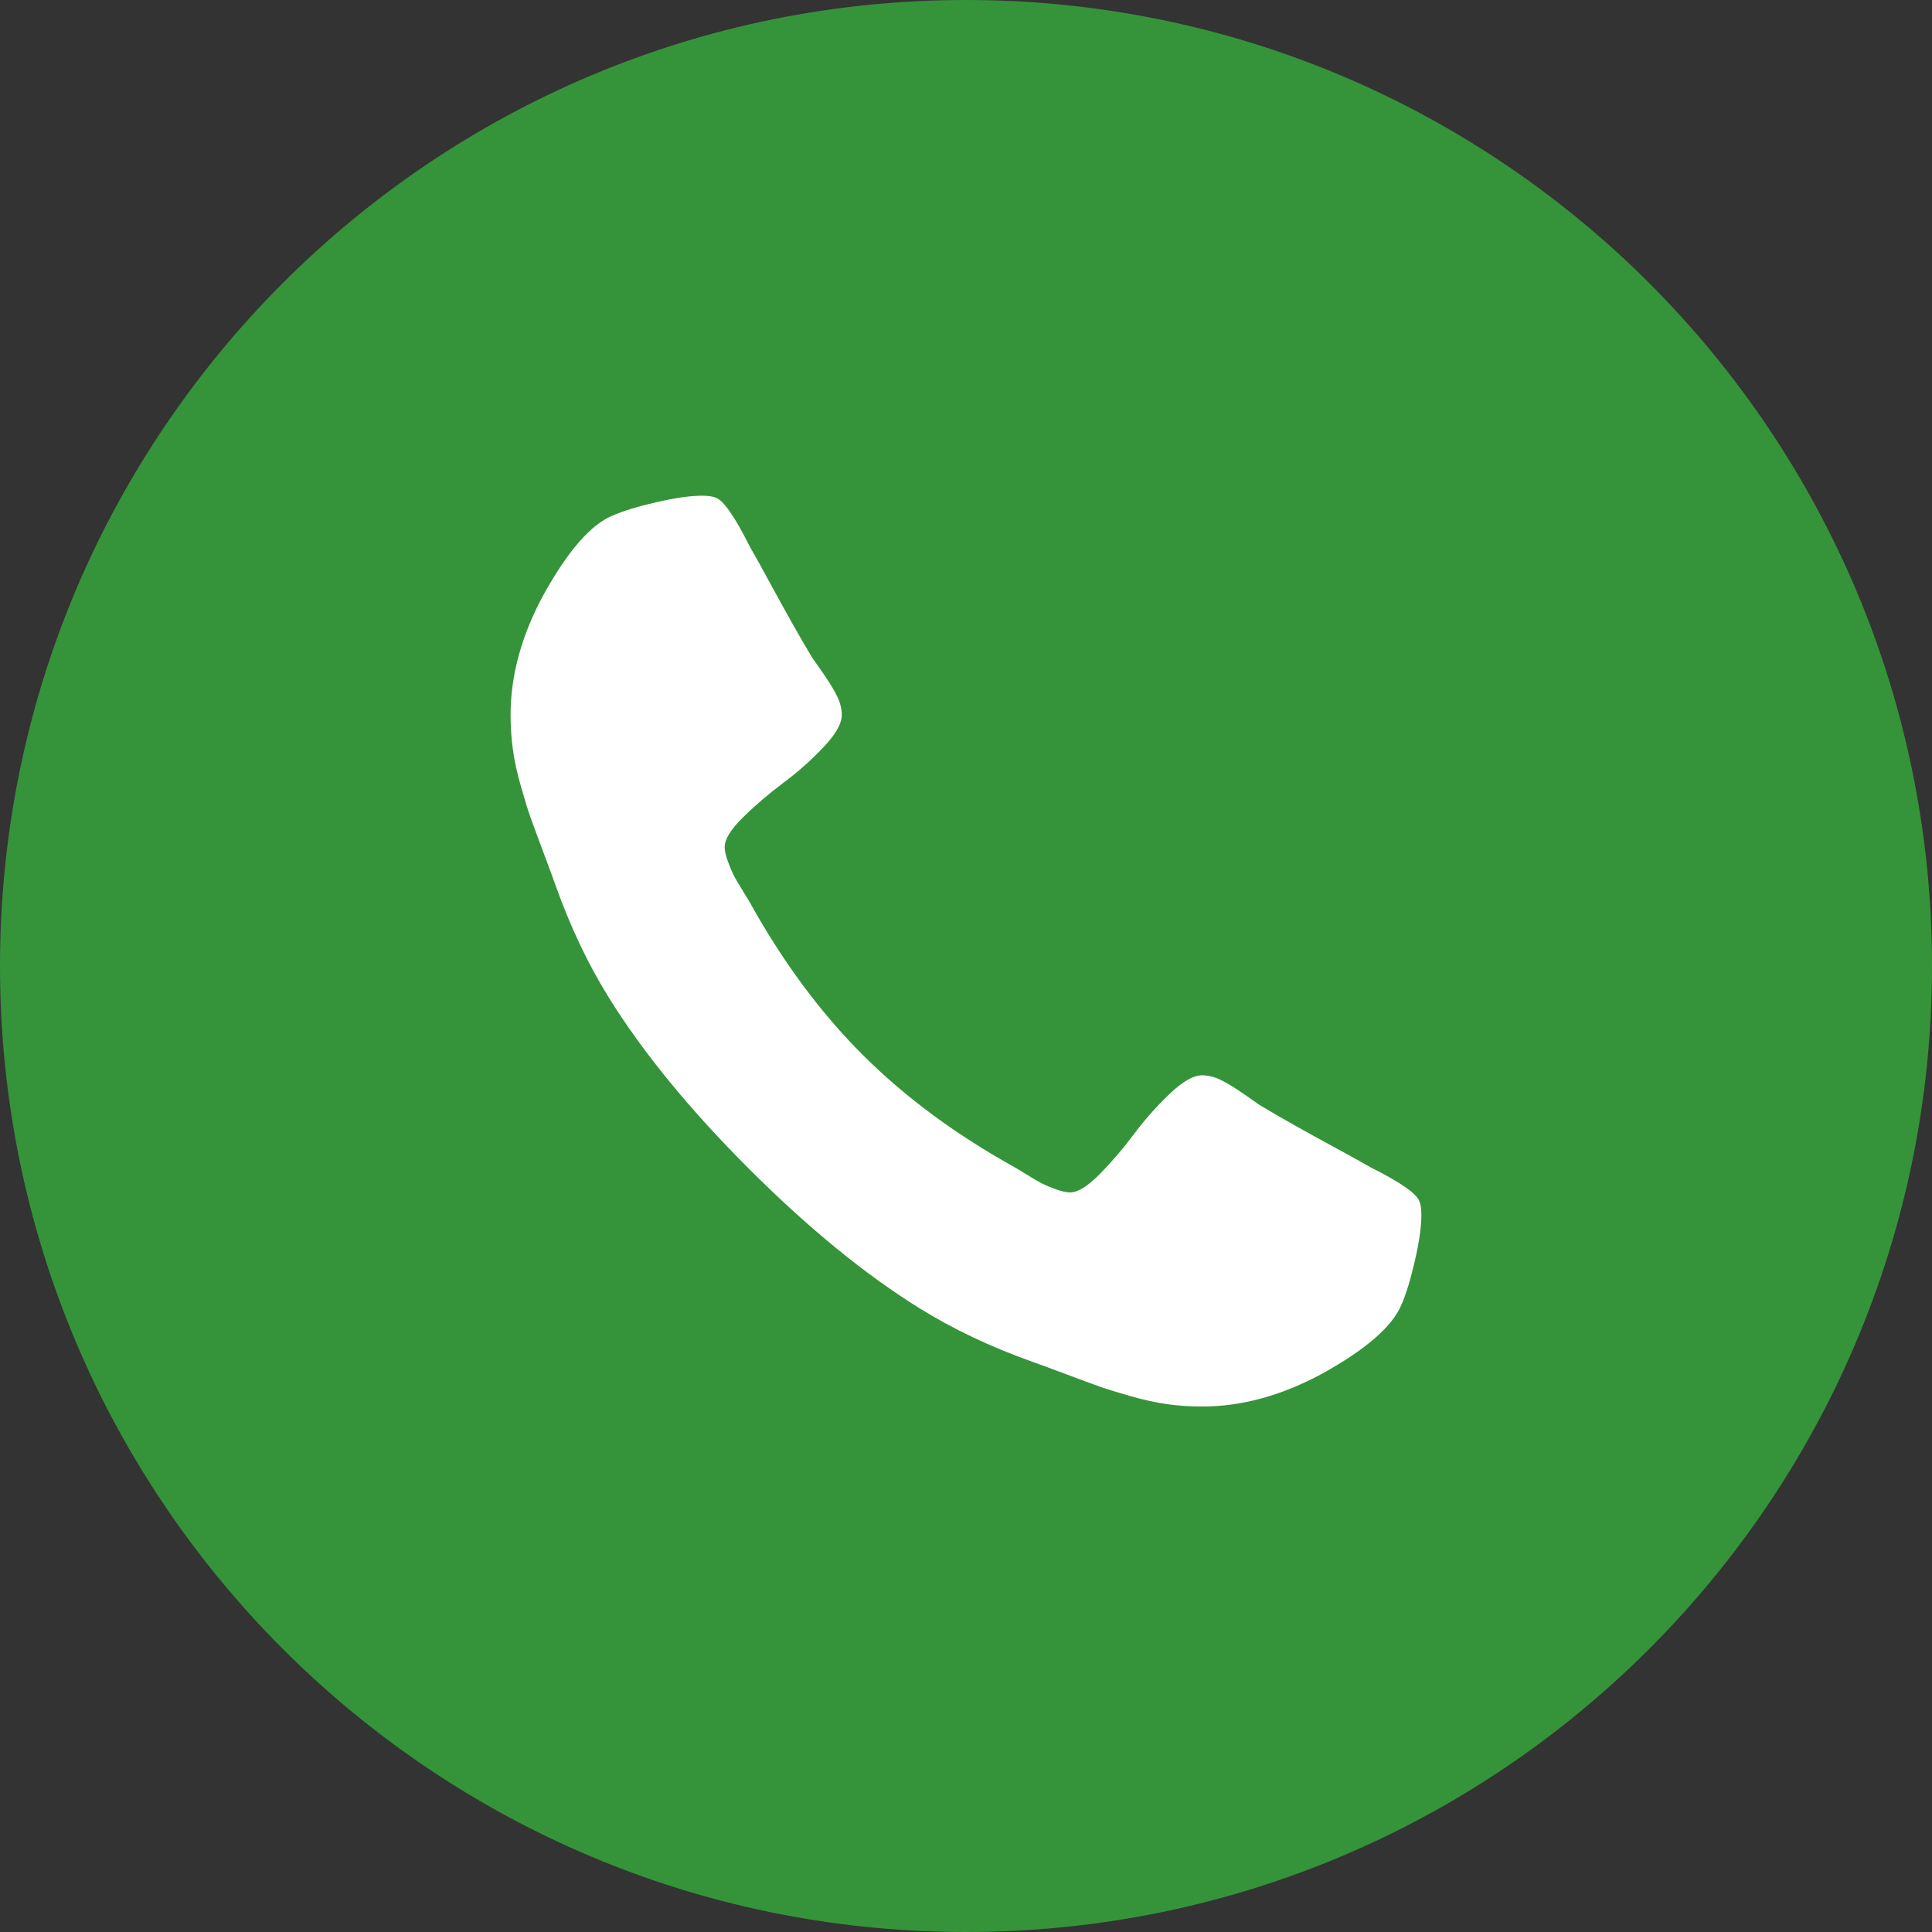
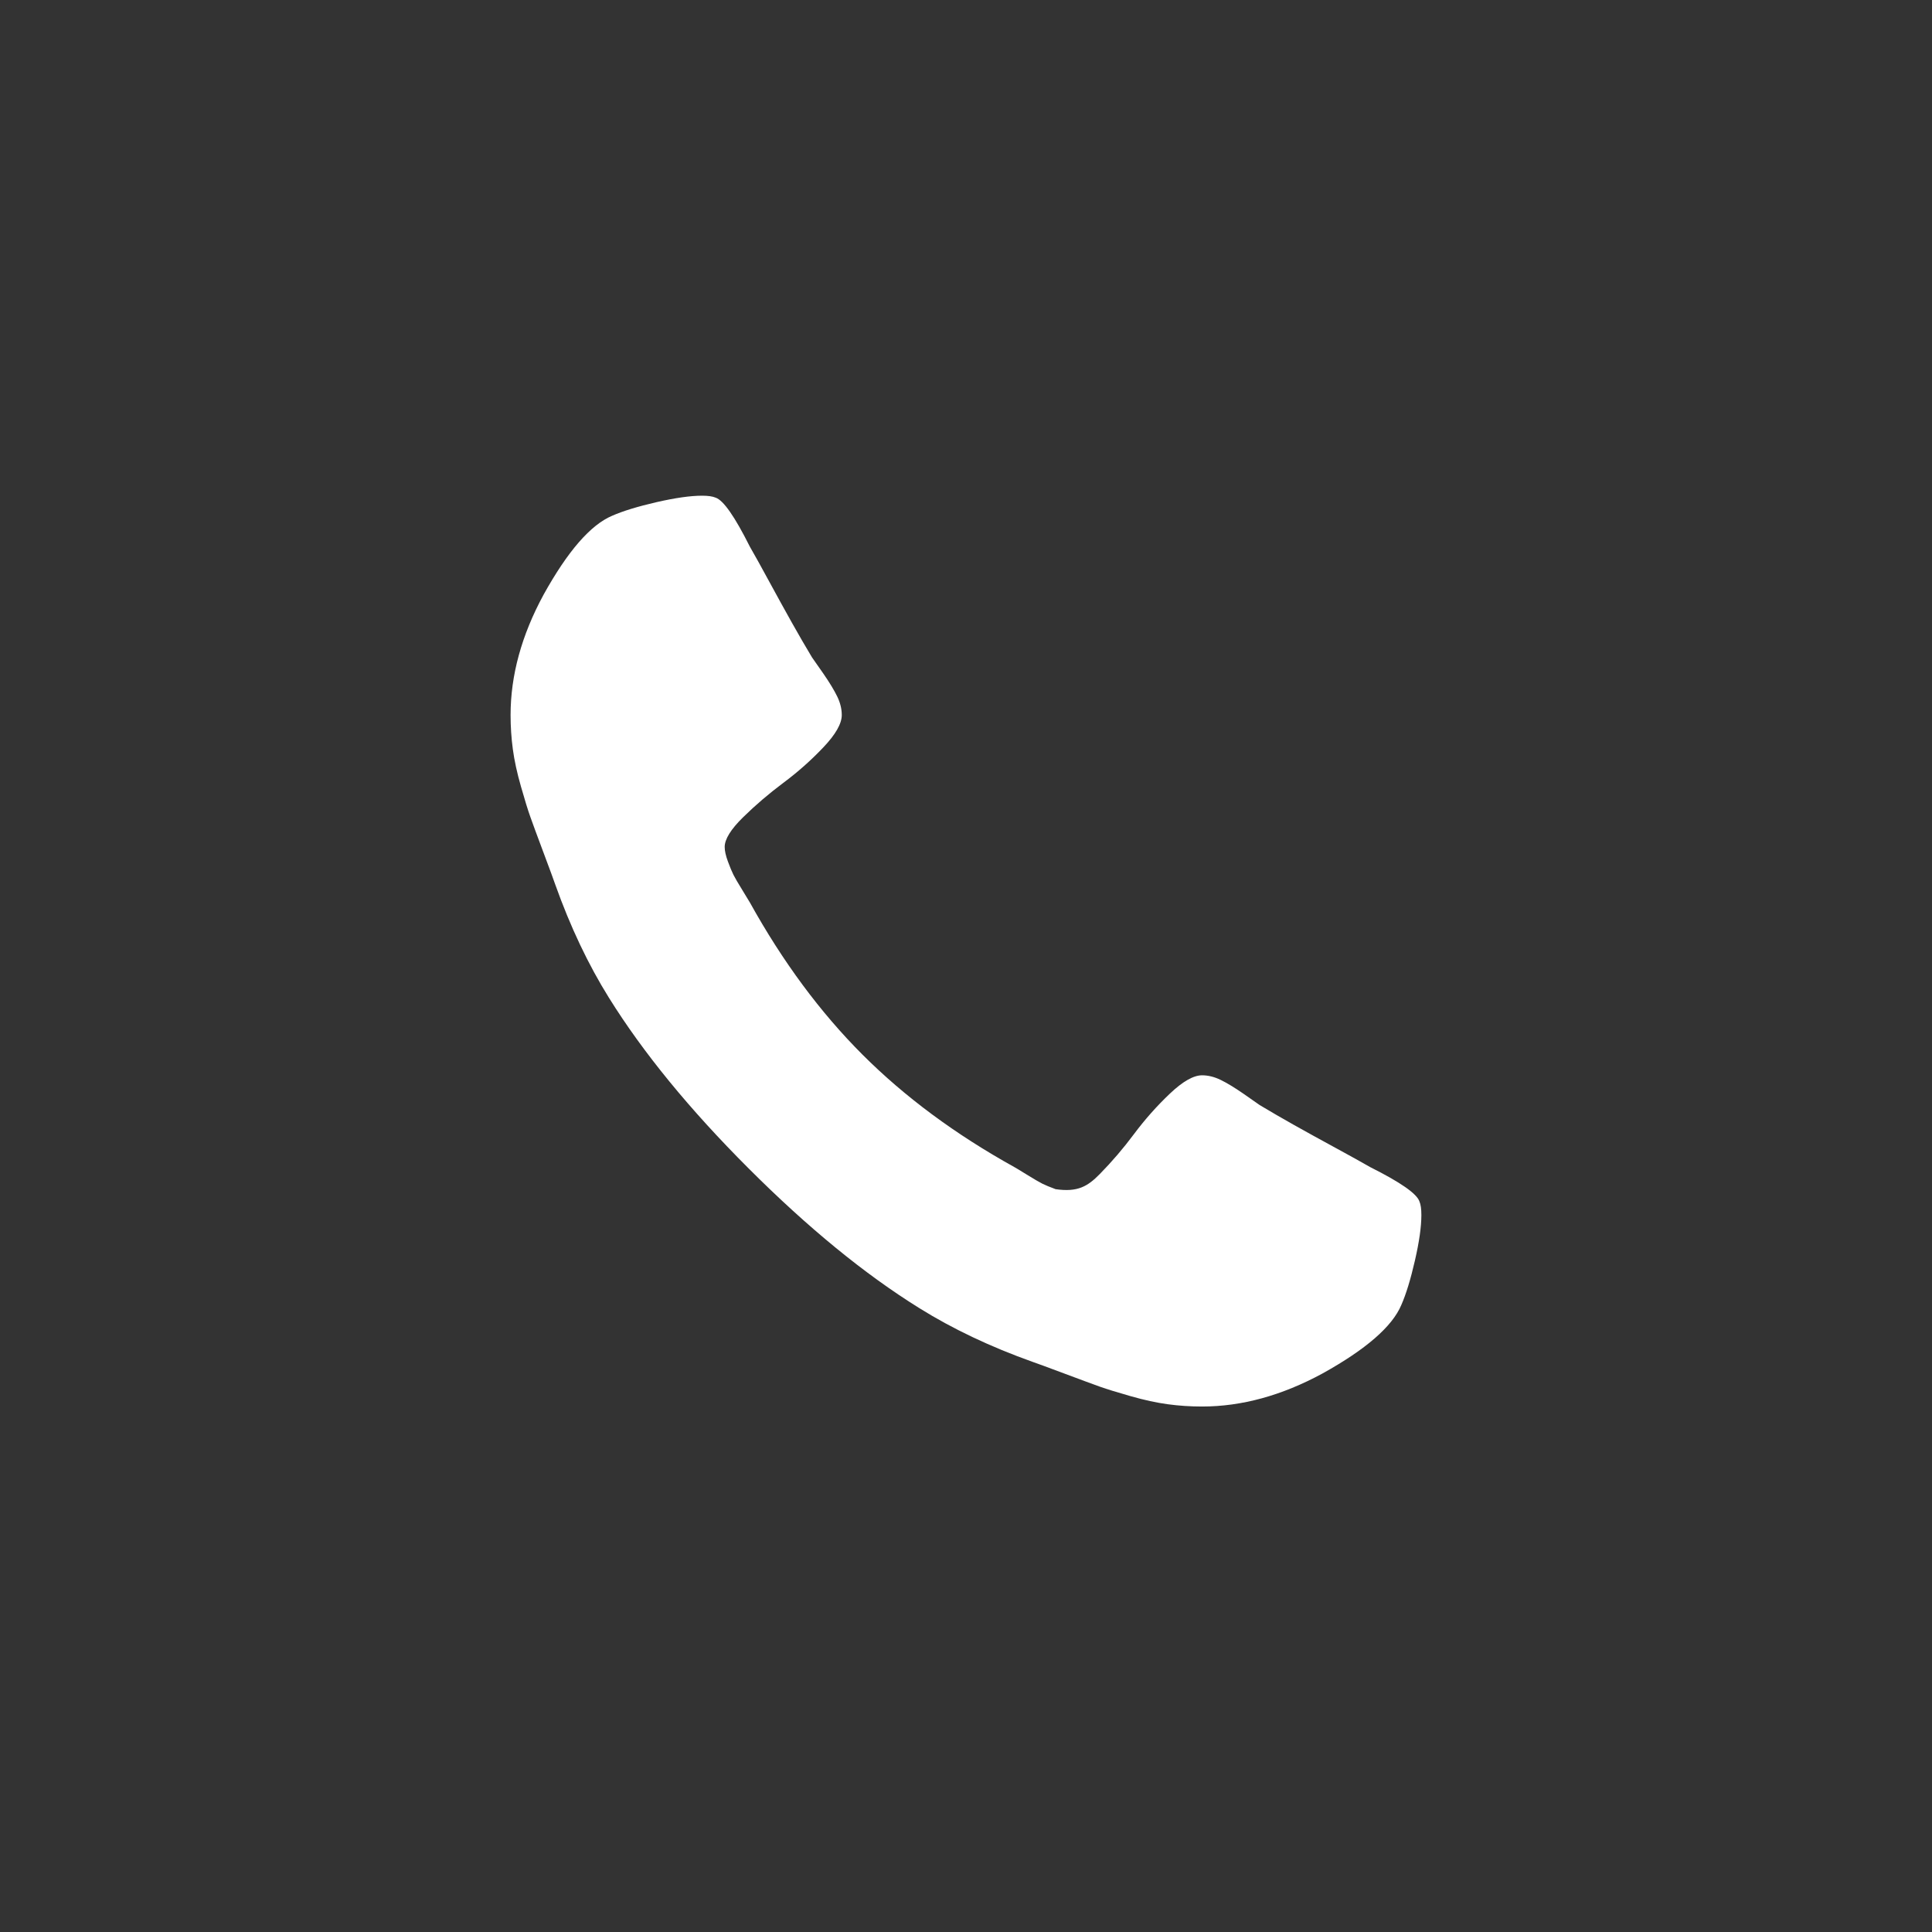
<svg xmlns="http://www.w3.org/2000/svg" xmlns:xlink="http://www.w3.org/1999/xlink" width="80px" height="80px" viewBox="0 0 80 80" version="1.1">
  <rect x="0" y="0" width="80" height="80" fill="#333333" stroke="none" />
  <title>Page 1</title>
  <desc>Created with Sketch.</desc>
  <defs>
-     <polygon id="path-1" points="80 2.71050543e-20 0 2.71050543e-20 0 80 80 80 80 2.71050543e-20 80 80 -0 80 -0 -0 80 -0" />
-   </defs>
+     </defs>
  <g id="Page-1" stroke="none" stroke-width="1" fill="none" fill-rule="evenodd">
    <g>
      <g id="Group-3">
        <mask id="mask-2" fill="white">
          <use xlink:href="#path-1" />
        </mask>
        <g id="Clip-2" />
      </g>
-       <path d="M39.931,80 L39.93,80 C17.839,79.961 -0.038,62.022 -0,39.93 L-0,39.93 C0.039,17.839 17.979,-0.038 40.07,-0 L40.071,-0 C62.161,0.039 80.038,17.979 80,40.07 L80,40.07 C79.961,62.161 62.022,80.039 39.931,80" id="Fill-1" fill="#359439" />
-       <path d="M58.856,50.312 C58.856,50.794 58.767,51.424 58.588,52.2 C58.41,52.977 58.222,53.589 58.026,54.035 C57.651,54.928 56.562,55.875 54.758,56.875 C53.08,57.785 51.419,58.241 49.776,58.241 C49.293,58.241 48.821,58.21 48.356,58.147 C47.892,58.084 47.378,57.973 46.816,57.812 C46.253,57.651 45.834,57.522 45.557,57.424 C45.28,57.326 44.785,57.142 44.071,56.875 C43.356,56.607 42.918,56.446 42.758,56.392 C41.008,55.768 39.446,55.026 38.071,54.169 C35.802,52.759 33.446,50.83 31,48.383 C28.552,45.937 26.624,43.58 25.213,41.312 C24.356,39.937 23.615,38.375 22.991,36.624 C22.937,36.464 22.776,36.026 22.508,35.312 C22.241,34.598 22.057,34.102 21.96,33.825 C21.861,33.549 21.731,33.129 21.571,32.566 C21.41,32.004 21.298,31.491 21.236,31.026 C21.173,30.562 21.142,30.089 21.142,29.607 C21.142,27.964 21.597,26.303 22.508,24.625 C23.508,22.821 24.455,21.732 25.347,21.357 C25.793,21.16 26.406,20.973 27.182,20.794 C27.96,20.616 28.588,20.526 29.071,20.526 C29.321,20.526 29.508,20.553 29.633,20.607 C29.955,20.714 30.427,21.393 31.053,22.642 C31.25,22.982 31.517,23.464 31.856,24.089 C32.196,24.714 32.508,25.281 32.794,25.79 C33.08,26.299 33.356,26.777 33.625,27.223 C33.678,27.294 33.834,27.517 34.093,27.892 C34.352,28.267 34.544,28.585 34.669,28.843 C34.794,29.102 34.856,29.357 34.856,29.607 C34.856,29.964 34.602,30.41 34.093,30.946 C33.585,31.482 33.031,31.973 32.432,32.419 C31.834,32.866 31.281,33.339 30.772,33.839 C30.262,34.339 30.008,34.749 30.008,35.071 C30.008,35.232 30.052,35.433 30.142,35.674 C30.231,35.915 30.307,36.098 30.37,36.223 C30.432,36.348 30.557,36.562 30.745,36.866 C30.932,37.169 31.035,37.339 31.053,37.374 C32.41,39.821 33.963,41.919 35.713,43.669 C37.463,45.419 39.561,46.973 42.008,48.33 C42.044,48.348 42.213,48.45 42.517,48.638 C42.821,48.825 43.035,48.951 43.16,49.013 C43.285,49.076 43.468,49.151 43.71,49.241 C43.95,49.33 44.151,49.375 44.312,49.375 C44.633,49.375 45.043,49.12 45.543,48.611 C46.043,48.102 46.517,47.549 46.963,46.95 C47.41,46.352 47.901,45.799 48.437,45.29 C48.972,44.781 49.418,44.526 49.776,44.526 C50.026,44.526 50.281,44.589 50.54,44.714 C50.798,44.839 51.116,45.031 51.491,45.29 C51.866,45.549 52.088,45.705 52.16,45.758 C52.606,46.026 53.085,46.303 53.593,46.589 C54.102,46.875 54.669,47.187 55.293,47.526 C55.918,47.866 56.401,48.134 56.741,48.33 C57.99,48.955 58.669,49.428 58.776,49.75 C58.83,49.875 58.856,50.062 58.856,50.312" id="Fill-4" fill="#FFFFFF" />
+       <path d="M58.856,50.312 C58.856,50.794 58.767,51.424 58.588,52.2 C58.41,52.977 58.222,53.589 58.026,54.035 C57.651,54.928 56.562,55.875 54.758,56.875 C53.08,57.785 51.419,58.241 49.776,58.241 C49.293,58.241 48.821,58.21 48.356,58.147 C47.892,58.084 47.378,57.973 46.816,57.812 C46.253,57.651 45.834,57.522 45.557,57.424 C45.28,57.326 44.785,57.142 44.071,56.875 C43.356,56.607 42.918,56.446 42.758,56.392 C41.008,55.768 39.446,55.026 38.071,54.169 C35.802,52.759 33.446,50.83 31,48.383 C28.552,45.937 26.624,43.58 25.213,41.312 C24.356,39.937 23.615,38.375 22.991,36.624 C22.937,36.464 22.776,36.026 22.508,35.312 C22.241,34.598 22.057,34.102 21.96,33.825 C21.861,33.549 21.731,33.129 21.571,32.566 C21.41,32.004 21.298,31.491 21.236,31.026 C21.173,30.562 21.142,30.089 21.142,29.607 C21.142,27.964 21.597,26.303 22.508,24.625 C23.508,22.821 24.455,21.732 25.347,21.357 C25.793,21.16 26.406,20.973 27.182,20.794 C27.96,20.616 28.588,20.526 29.071,20.526 C29.321,20.526 29.508,20.553 29.633,20.607 C29.955,20.714 30.427,21.393 31.053,22.642 C31.25,22.982 31.517,23.464 31.856,24.089 C32.196,24.714 32.508,25.281 32.794,25.79 C33.08,26.299 33.356,26.777 33.625,27.223 C33.678,27.294 33.834,27.517 34.093,27.892 C34.352,28.267 34.544,28.585 34.669,28.843 C34.794,29.102 34.856,29.357 34.856,29.607 C34.856,29.964 34.602,30.41 34.093,30.946 C33.585,31.482 33.031,31.973 32.432,32.419 C31.834,32.866 31.281,33.339 30.772,33.839 C30.262,34.339 30.008,34.749 30.008,35.071 C30.008,35.232 30.052,35.433 30.142,35.674 C30.231,35.915 30.307,36.098 30.37,36.223 C30.432,36.348 30.557,36.562 30.745,36.866 C30.932,37.169 31.035,37.339 31.053,37.374 C32.41,39.821 33.963,41.919 35.713,43.669 C37.463,45.419 39.561,46.973 42.008,48.33 C42.044,48.348 42.213,48.45 42.517,48.638 C42.821,48.825 43.035,48.951 43.16,49.013 C43.285,49.076 43.468,49.151 43.71,49.241 C44.633,49.375 45.043,49.12 45.543,48.611 C46.043,48.102 46.517,47.549 46.963,46.95 C47.41,46.352 47.901,45.799 48.437,45.29 C48.972,44.781 49.418,44.526 49.776,44.526 C50.026,44.526 50.281,44.589 50.54,44.714 C50.798,44.839 51.116,45.031 51.491,45.29 C51.866,45.549 52.088,45.705 52.16,45.758 C52.606,46.026 53.085,46.303 53.593,46.589 C54.102,46.875 54.669,47.187 55.293,47.526 C55.918,47.866 56.401,48.134 56.741,48.33 C57.99,48.955 58.669,49.428 58.776,49.75 C58.83,49.875 58.856,50.062 58.856,50.312" id="Fill-4" fill="#FFFFFF" />
    </g>
  </g>
</svg>